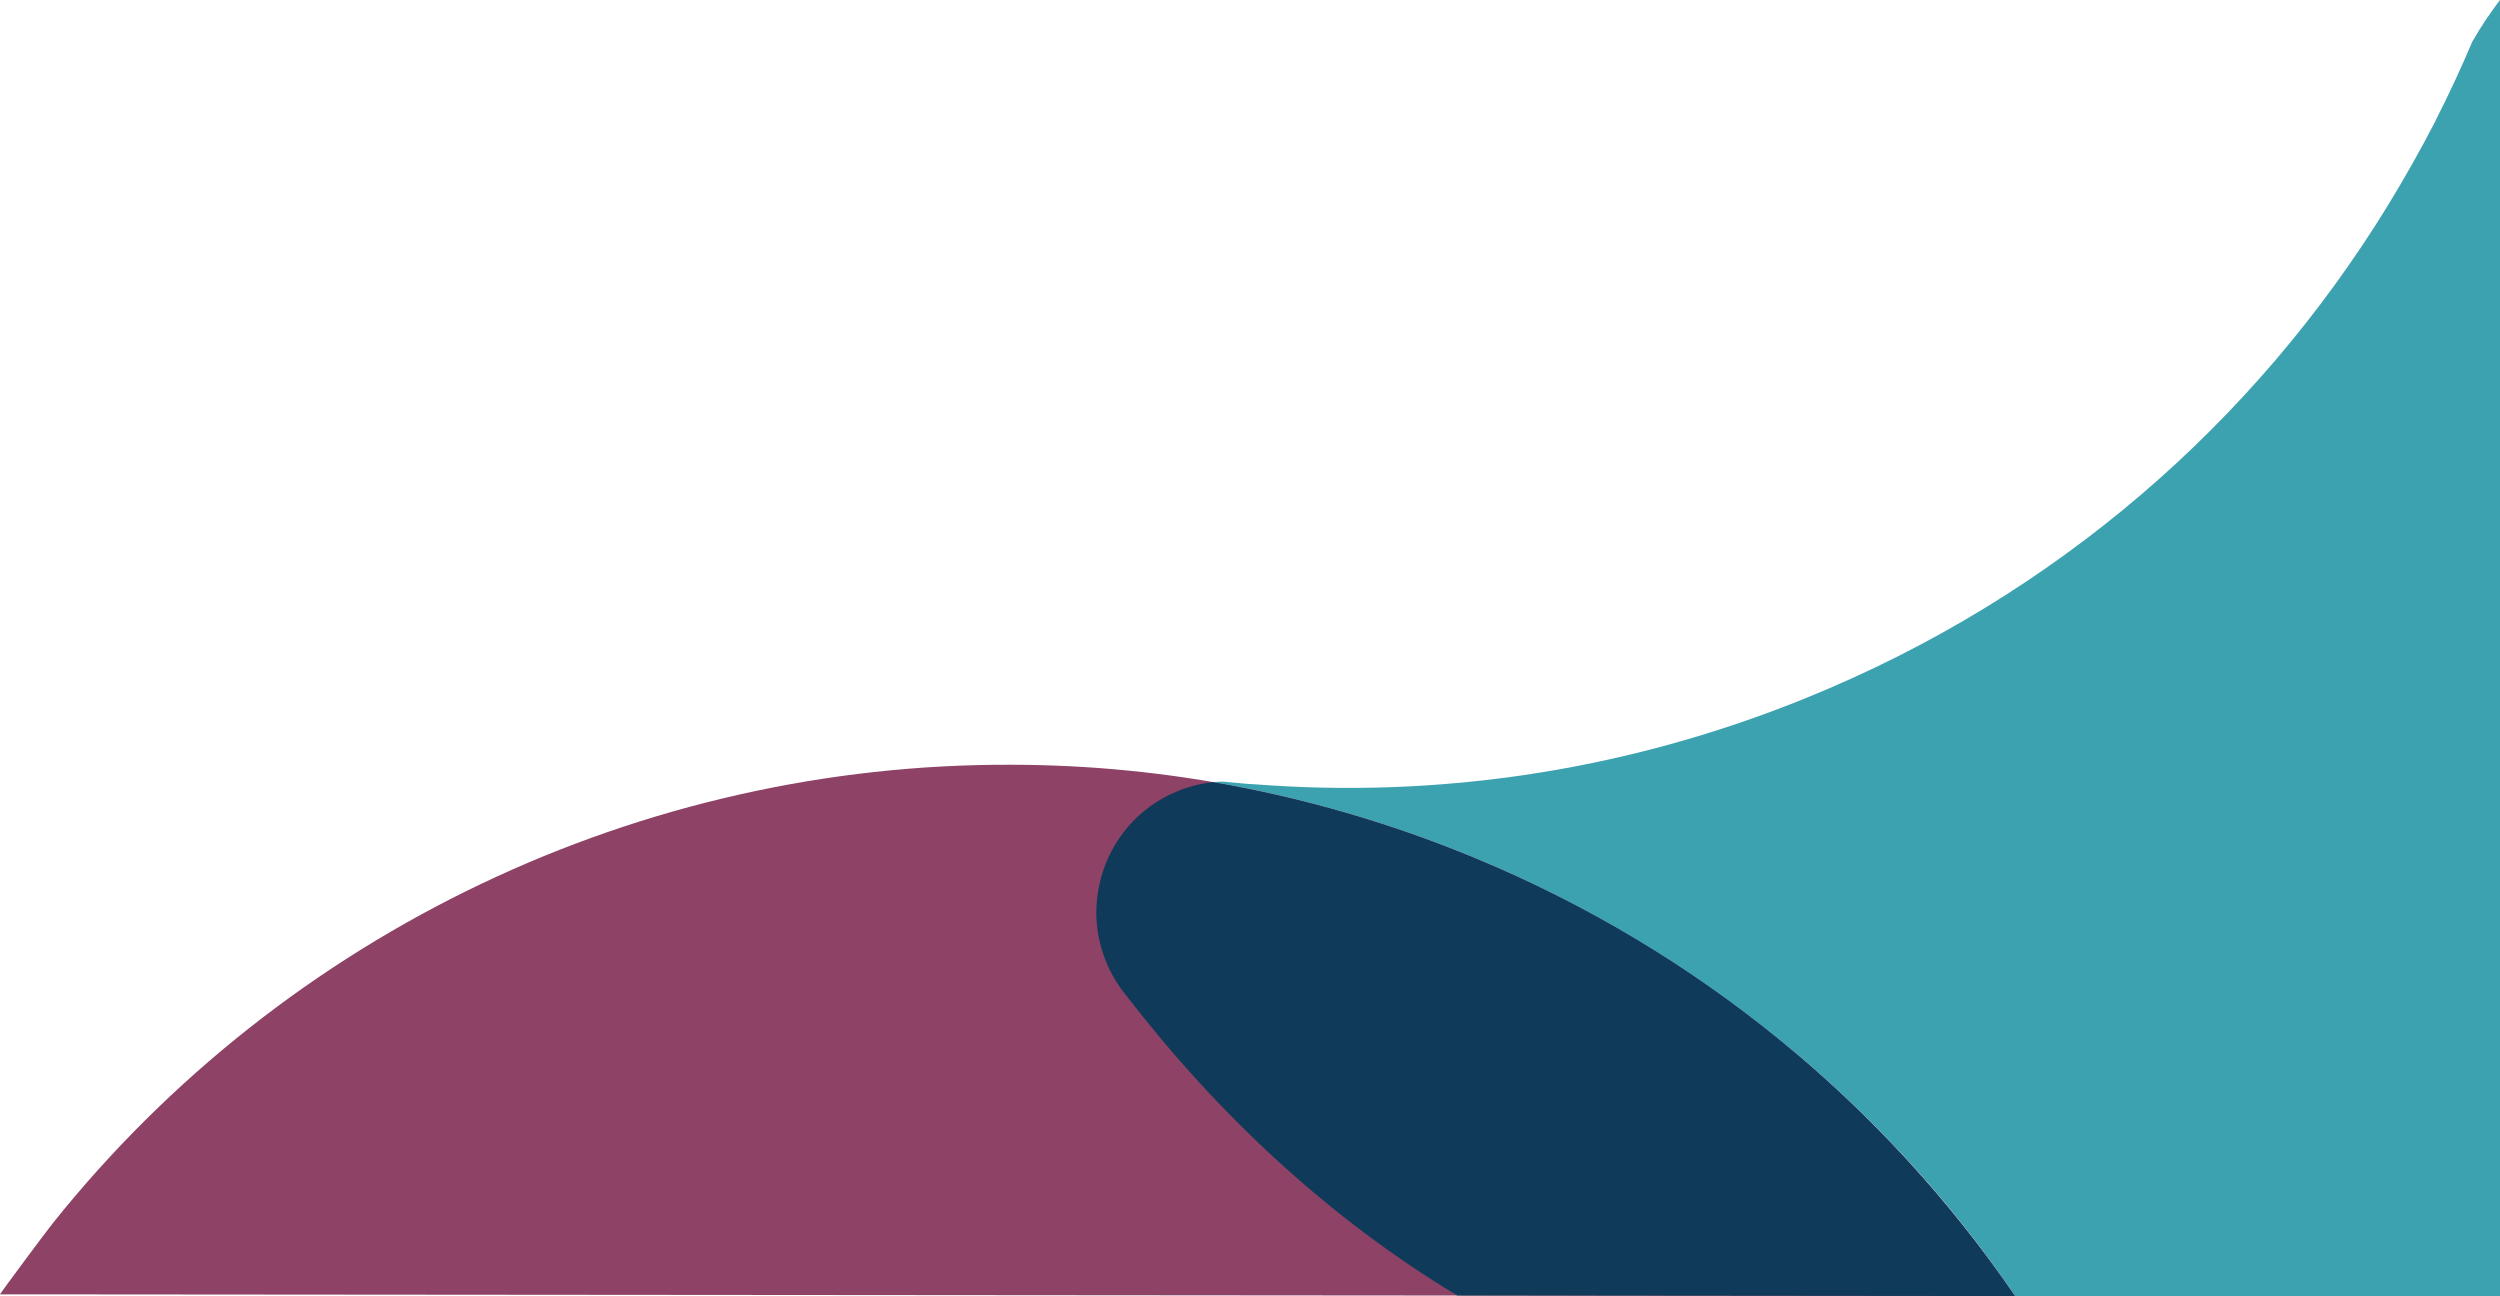
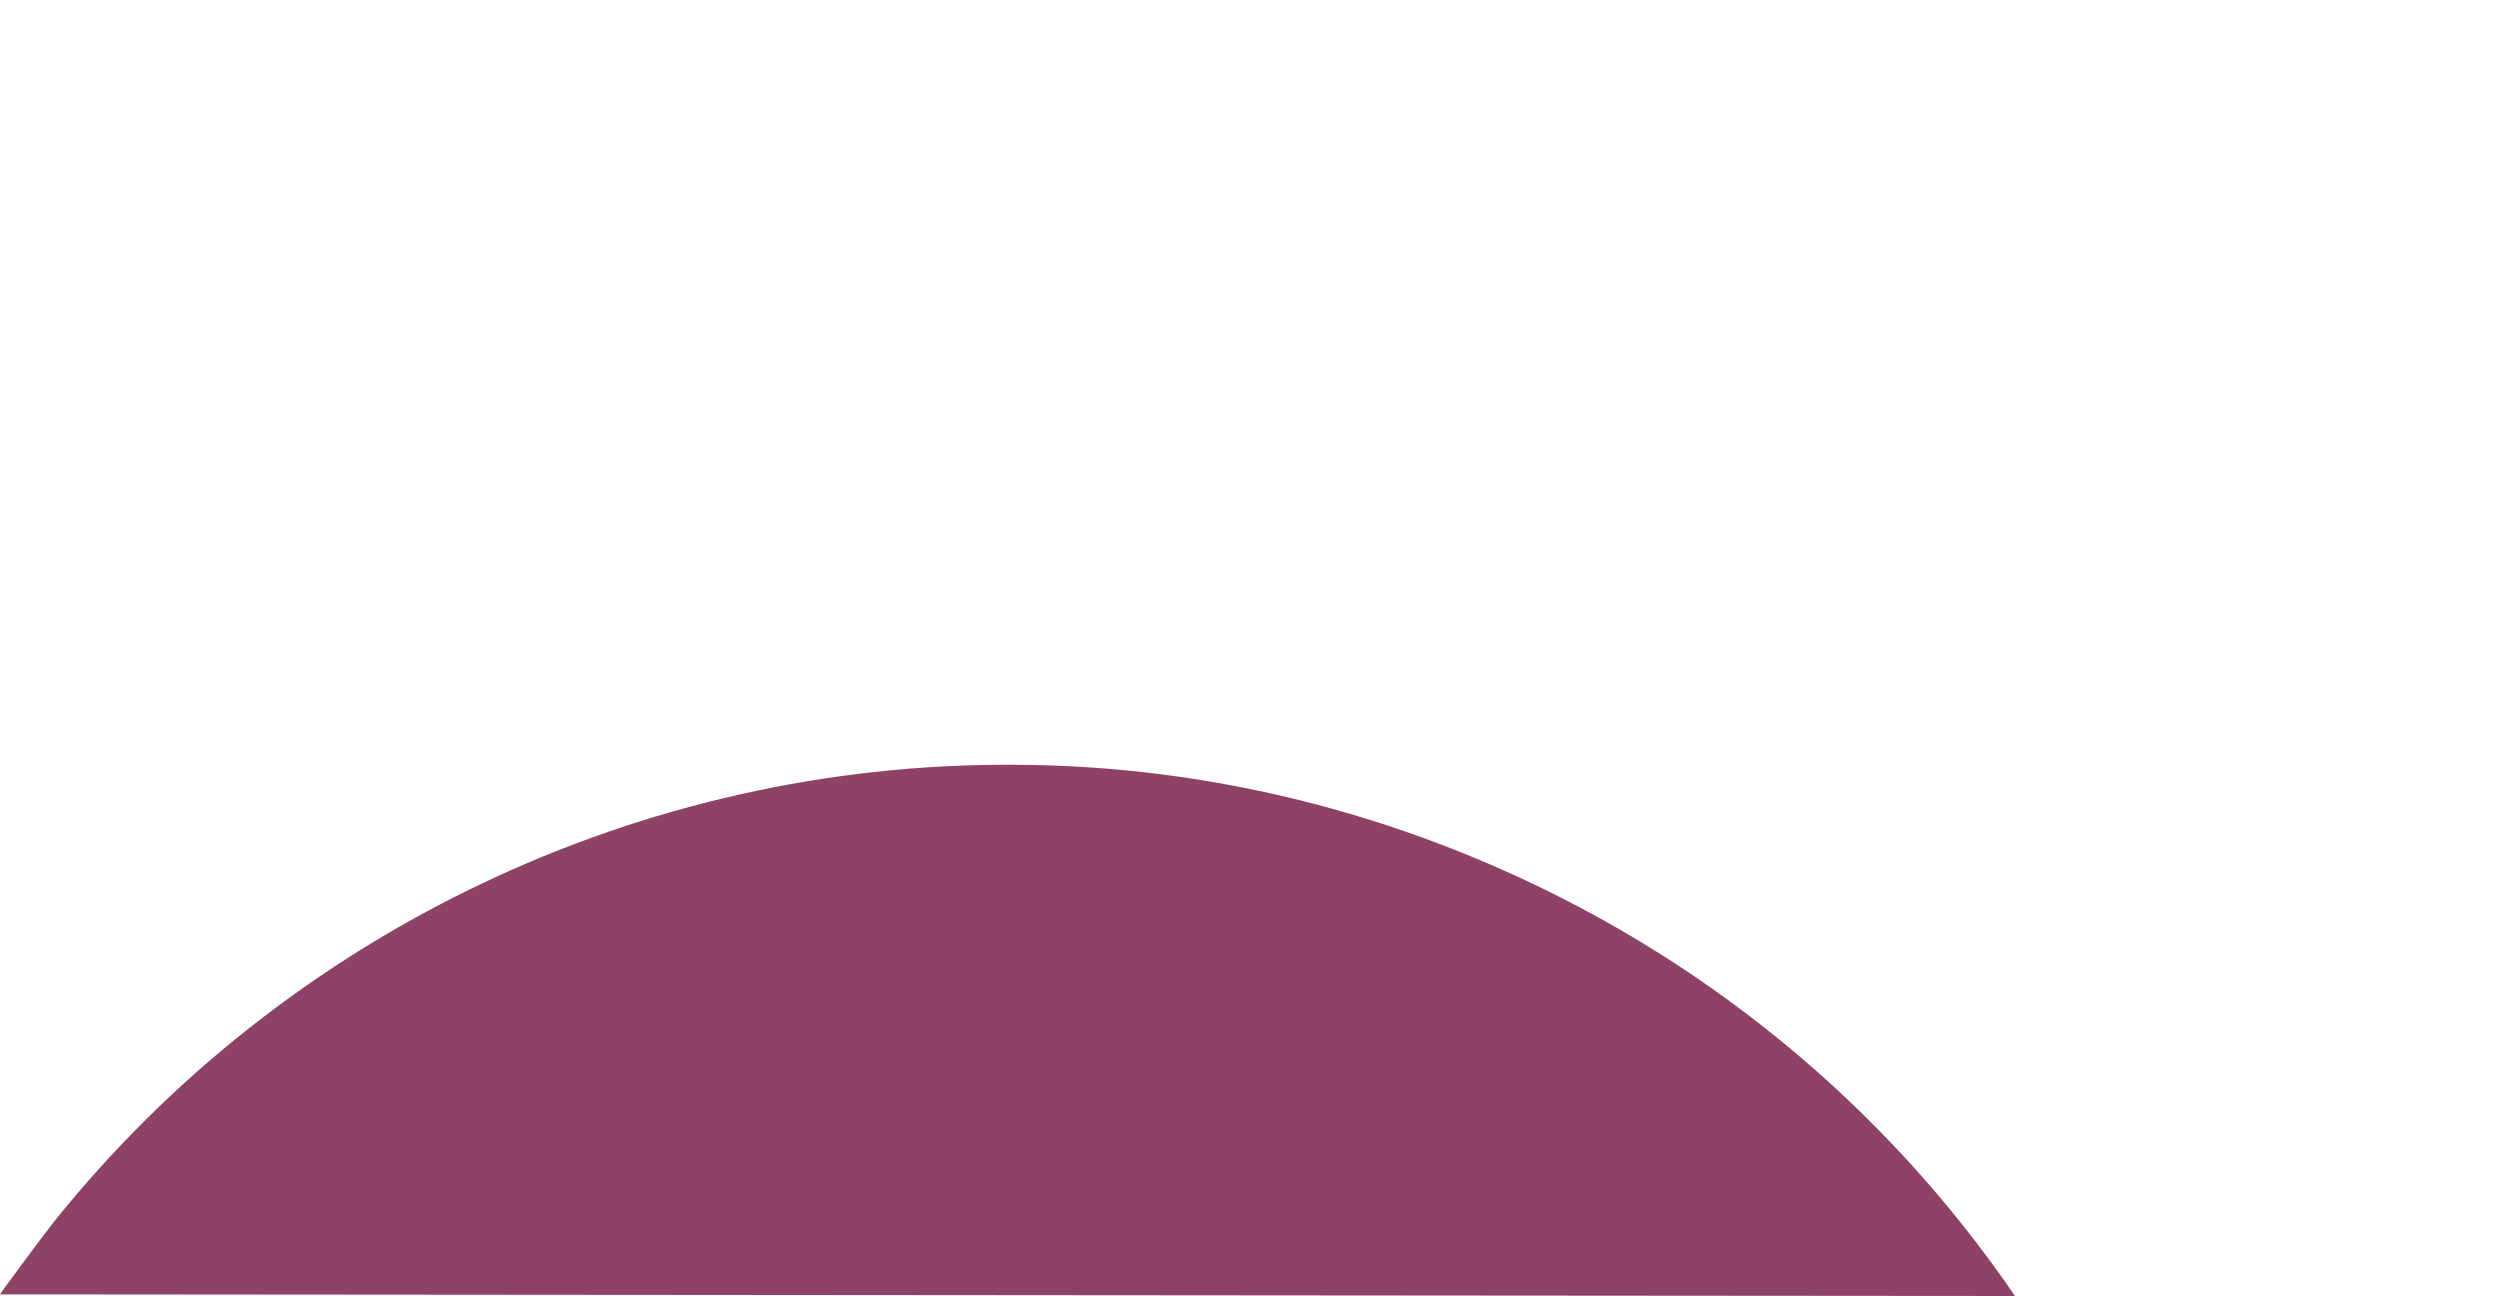
<svg xmlns="http://www.w3.org/2000/svg" version="1.1" id="Capa_1" x="0px" y="0px" viewBox="0 0 500 259.2" style="enable-background:new 0 0 500 259.2;" xml:space="preserve">
  <style type="text/css">
	.st0{fill:#8E4366;}
	.st1{fill:#3DA2B0;}
	.st2{fill:#103A59;}
</style>
  <g>
    <path class="st0" d="M0,258.88c0.21-0.47,9.62-13.08,9.72-13.14c0.26-0.37,0.58-0.74,0.84-1.1c46.71-58.43,117.85-92,191.83-91.69   c30.95,0.05,62.42,6.1,92.74,18.71c45.34,18.86,82.07,49.76,107.87,87.54l-391.55-0.32H0z" />
-     <path class="st1" d="M242.59,156.42c17.65,3.05,35.31,8.09,52.54,15.24c43.3,18.02,81.55,48.6,107.87,87.54H500V0   c-2,2.63-3.84,5.36-5.46,8.2l-0.05,0.05c-2.26,5.36-4.73,10.67-7.36,15.82l-0.05,0.16c-3.05,5.88-6.31,11.66-9.77,17.29   c-26.32,42.72-65.94,77.71-116.02,98.05c-36.15,14.71-73.82,20.12-110.29,17.29h-0.16c-2.05-0.11-4.15-0.37-6.25-0.53   C243.96,156.32,243.27,156.37,242.59,156.42L242.59,156.42z" />
-     <path class="st2" d="M219.26,182.48c0,3.26,0.63,6.62,1.94,9.83c1,2.47,2.36,4.73,3.99,6.73l0,0   c18.65,24.17,40.77,44.71,66.26,60.06l111.55,0.11c-26.53-38.78-63.73-69.2-107.87-87.54c-17.23-7.15-34.89-12.19-52.54-15.24   c-2.36,0.26-4.73,0.84-7.04,1.79c-7.93,3.21-13.4,9.88-15.4,17.55C219.58,177.96,219.26,180.22,219.26,182.48L219.26,182.48z" />
  </g>
</svg>